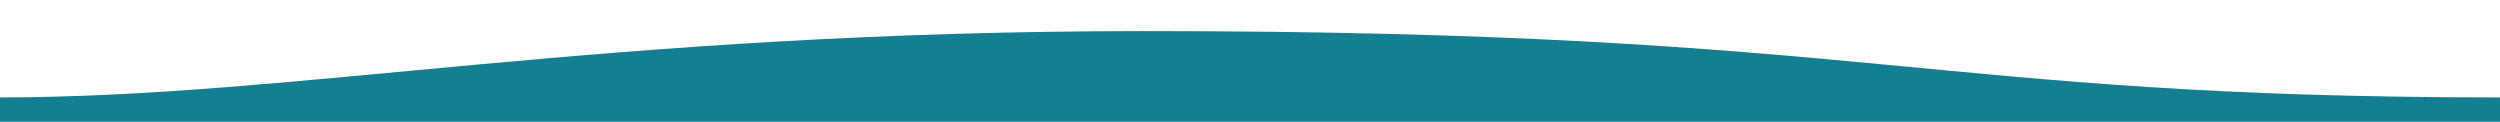
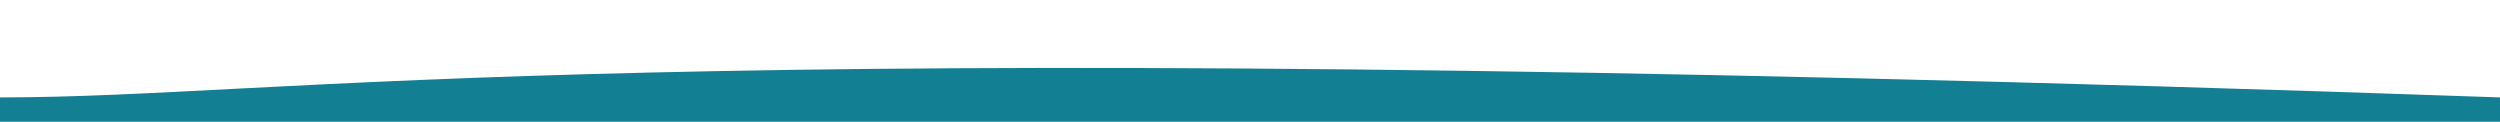
<svg xmlns="http://www.w3.org/2000/svg" version="1.1" id="Ebene_1" x="0px" y="0px" viewBox="0 0 3080 150" style="enable-background:new 0 0 3080 150;" xml:space="preserve">
  <style type="text/css">
	.st0{fill:#127F93;}
</style>
-   <path class="st0" d="M0,120v30h3080v-30c-709,0-767.9-81.7-1669.4-81.7C743.7,38.3,365.1,120,0,120z" />
+   <path class="st0" d="M0,120v30h3080v-30C743.7,38.3,365.1,120,0,120z" />
</svg>